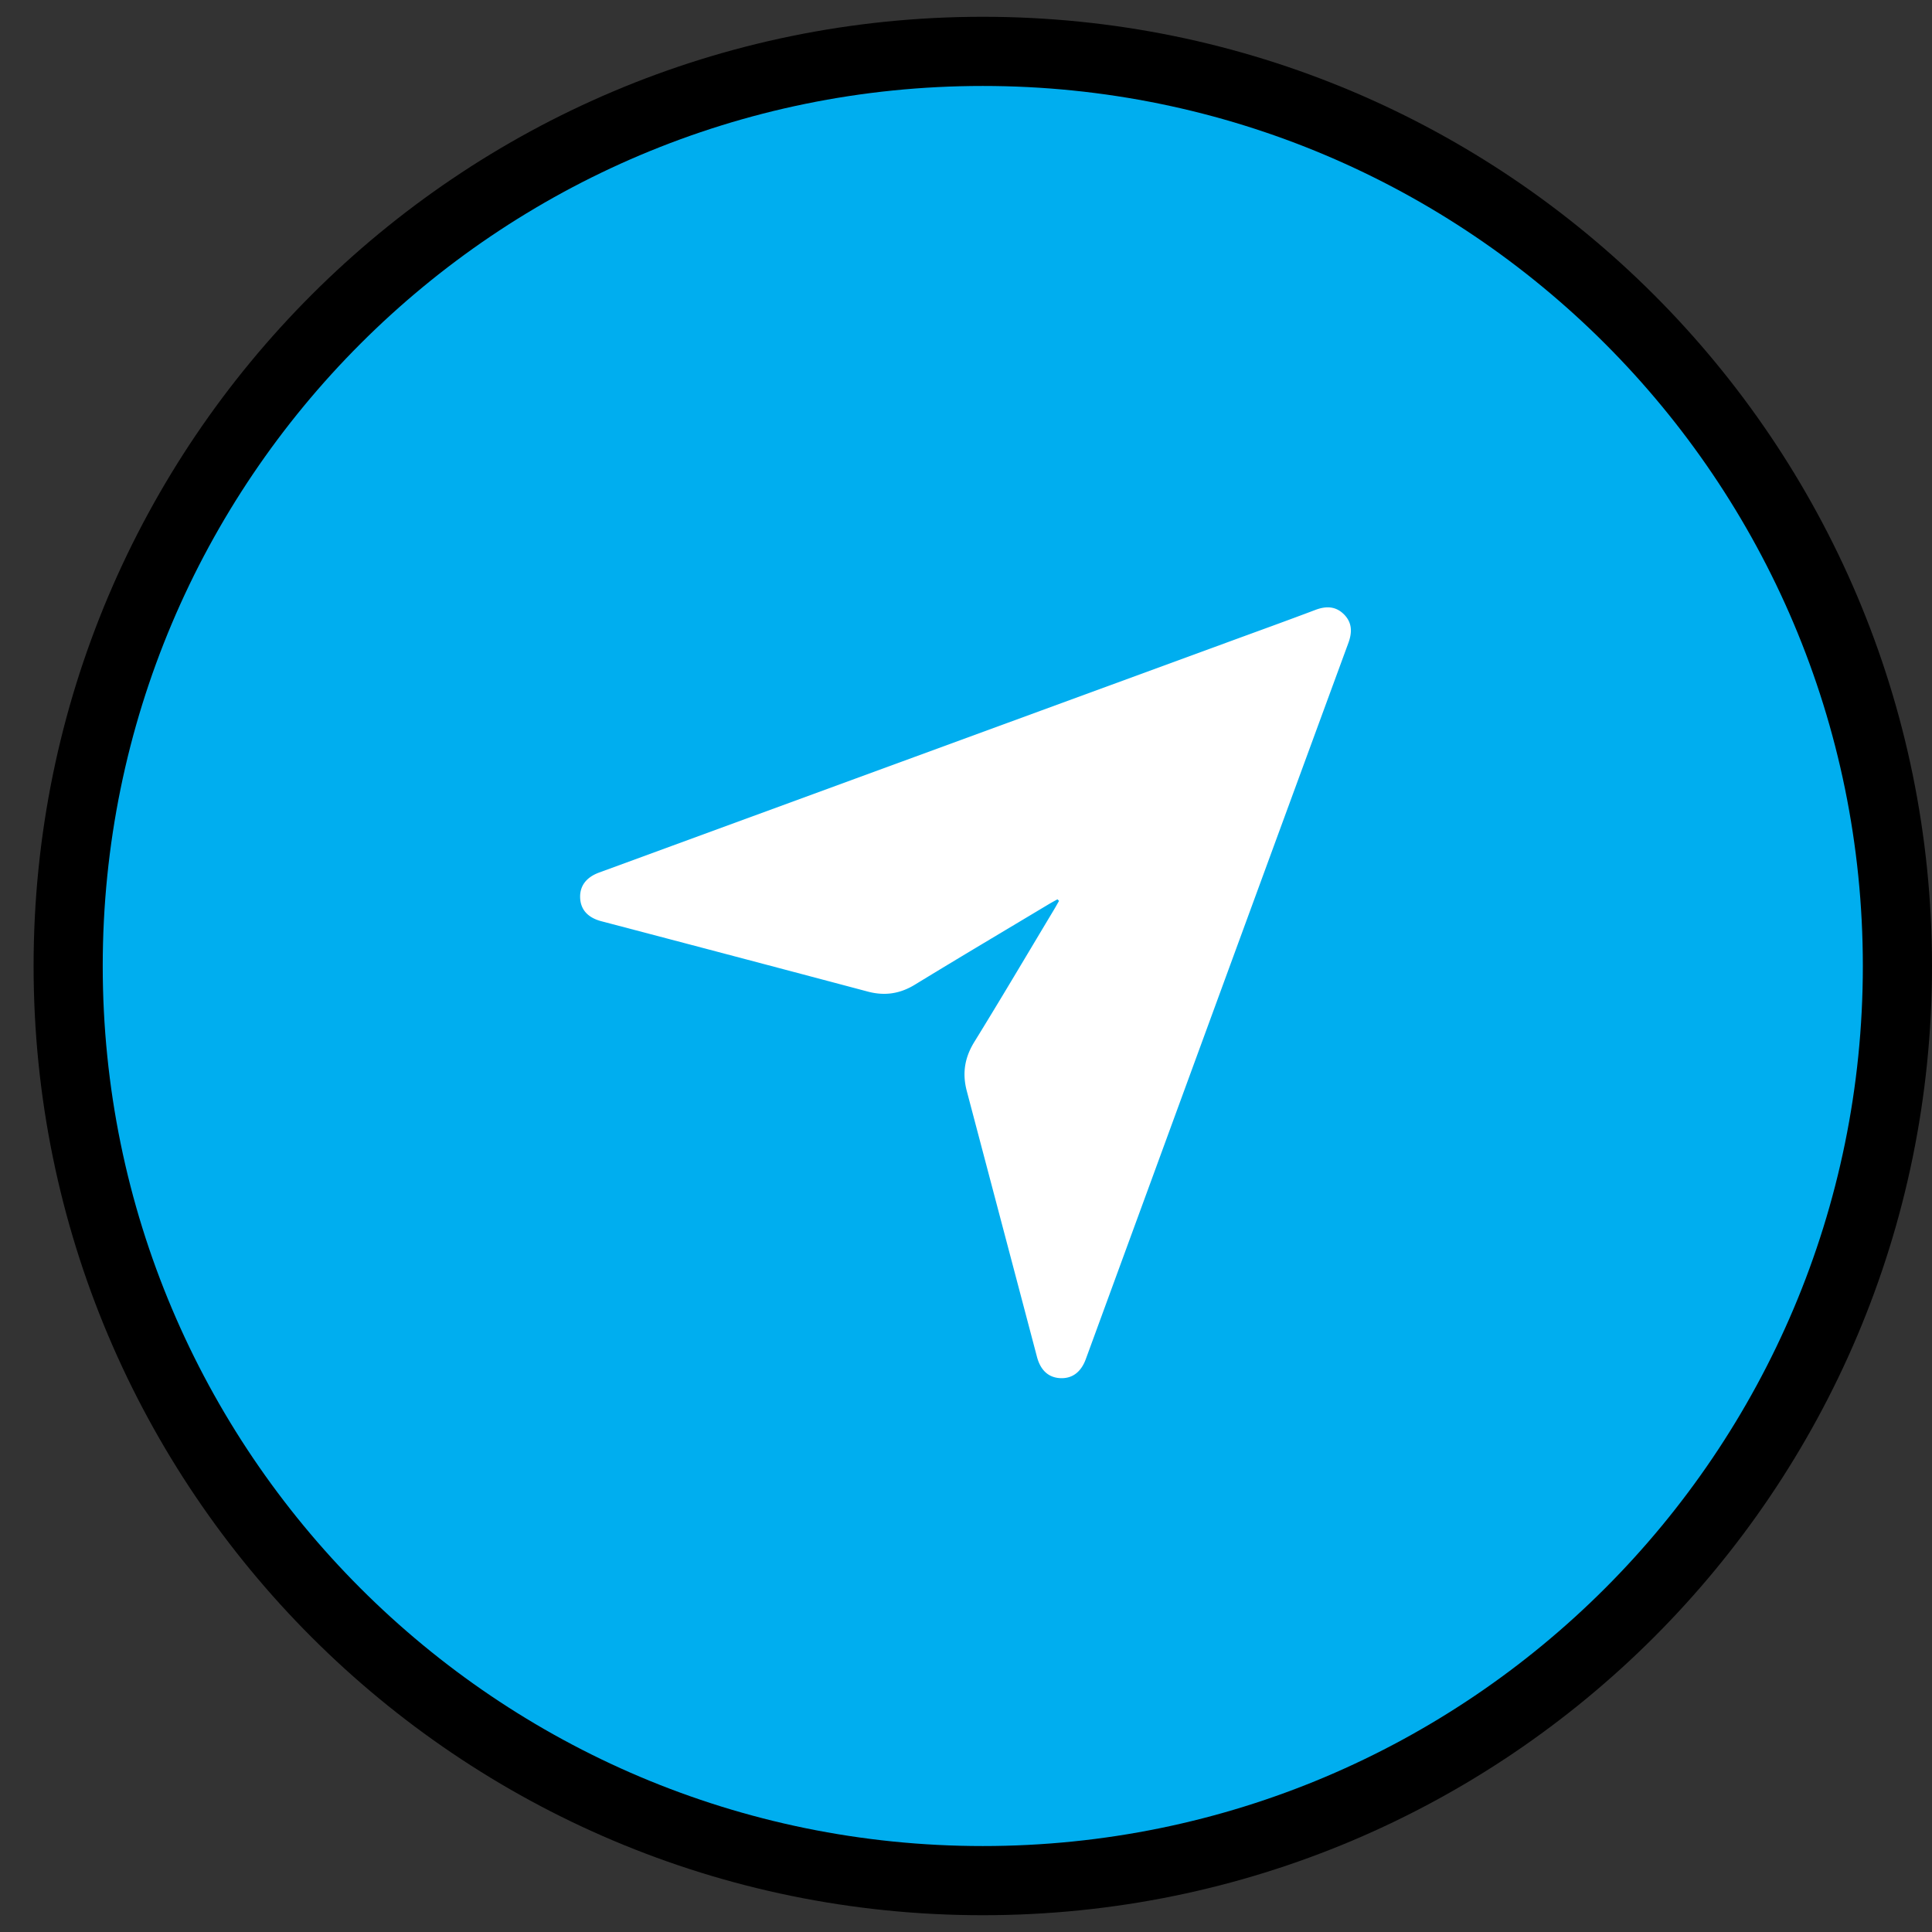
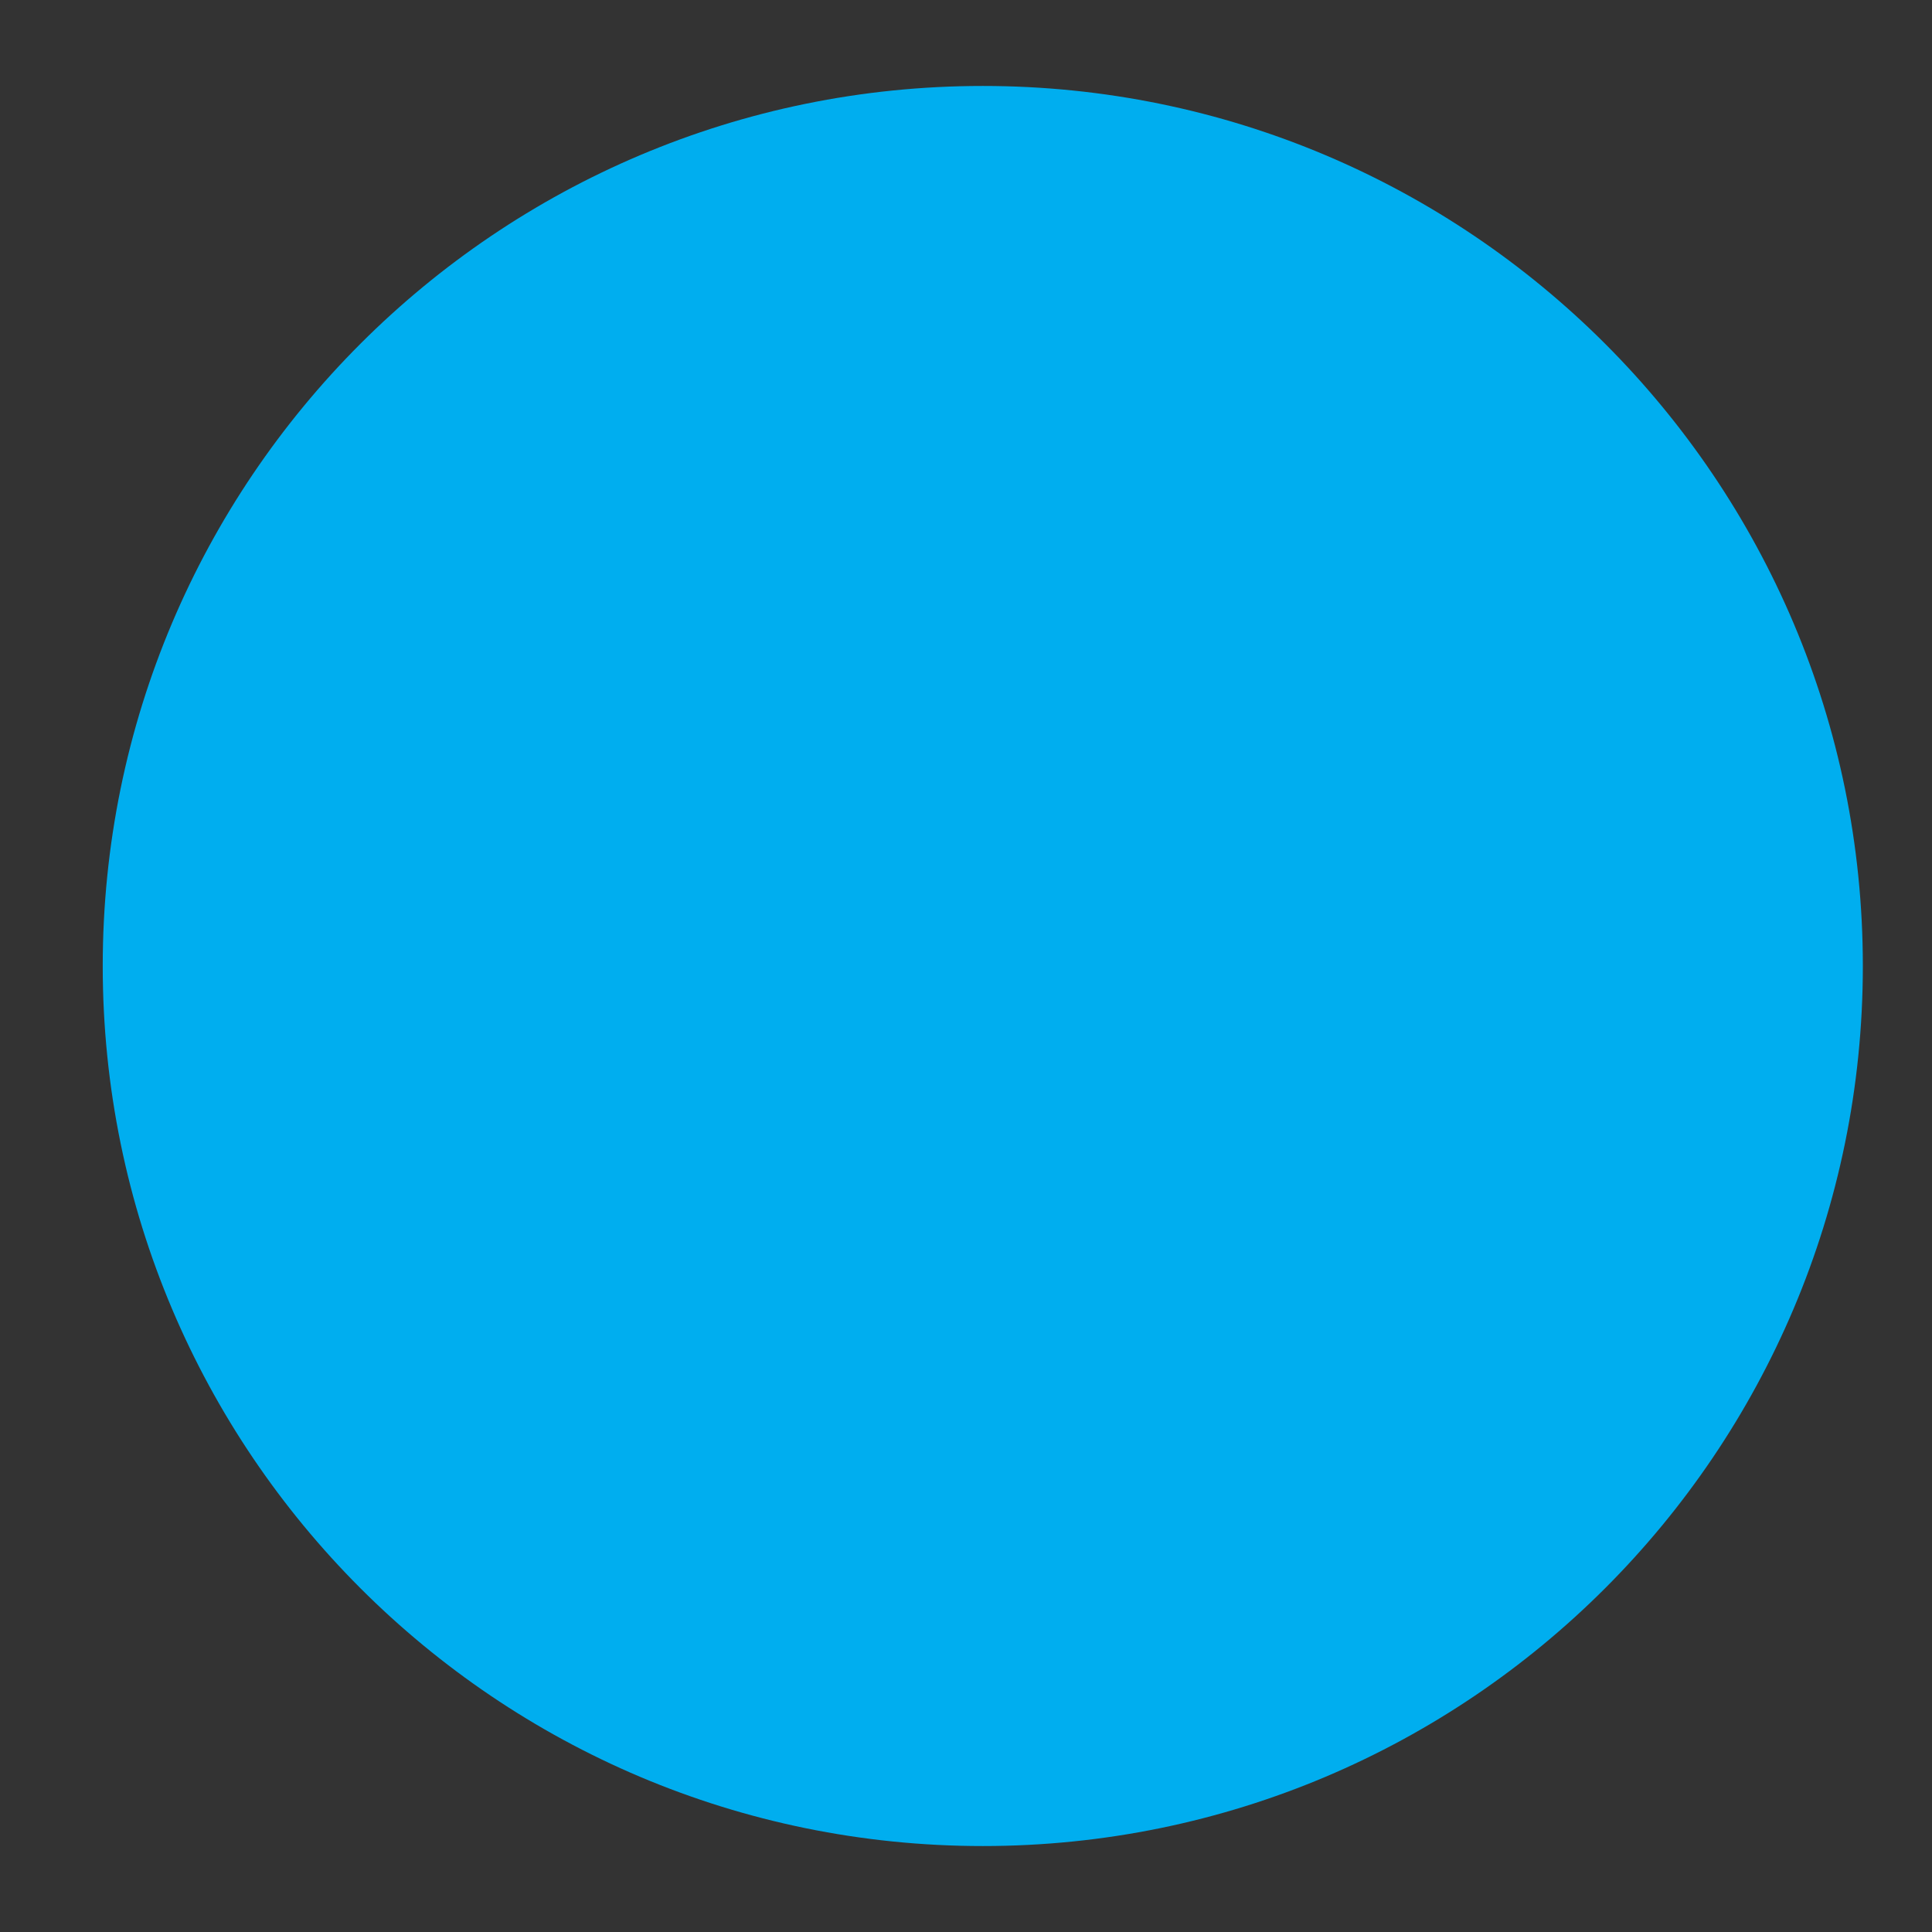
<svg xmlns="http://www.w3.org/2000/svg" width="500" height="500" version="1.0" viewBox="0 0 375 375">
  <rect x="0" y="0" width="375" height="375" fill="#333333" stroke="none" />
  <defs>
    <clipPath id="a">
-       <path d="M6.52 3.258H375v368.484H6.52Zm0 0" />
-     </clipPath>
+       </clipPath>
    <clipPath id="b">
      <path d="M190.758 3.258C89.008 3.258 6.52 85.746 6.52 187.5c0 101.754 82.488 184.242 184.238 184.242C292.512 371.742 375 289.254 375 187.5 375 85.746 292.512 3.258 190.758 3.258Zm0 0" />
    </clipPath>
    <clipPath id="d">
-       <path d="M.52.258H369v368.484H.52Zm0 0" />
+       <path d="M.52.258H369H.52Zm0 0" />
    </clipPath>
    <clipPath id="e">
-       <path d="M184.758.258C83.008.258.52 82.746.52 184.5c0 101.754 82.488 184.242 184.238 184.242C286.512 368.742 369 286.254 369 184.5 369 82.746 286.512.258 184.758.258Zm0 0" />
-     </clipPath>
+       </clipPath>
    <clipPath id="c">
      <path d="M0 0h369v369H0z" />
    </clipPath>
    <clipPath id="f">
      <path d="M19.941 16.684h341.637v341.632H19.941Zm0 0" />
    </clipPath>
    <clipPath id="g">
      <path d="M190.758 16.684C96.418 16.684 19.94 93.16 19.94 187.5s76.477 170.816 170.817 170.816 170.82-76.476 170.82-170.816-76.48-170.816-170.82-170.816Zm0 0" />
    </clipPath>
    <clipPath id="i">
      <path d="M.941.684h341.637v341.632H.941Zm0 0" />
    </clipPath>
    <clipPath id="j">
      <path d="M171.758.684C77.418.684.94 77.16.94 171.5s76.477 170.816 170.817 170.816 170.82-76.476 170.82-170.816S266.098.684 171.758.684Zm0 0" />
    </clipPath>
    <clipPath id="h">
      <path d="M0 0h343v343H0z" />
    </clipPath>
    <clipPath id="k">
-       <path d="M112.5 117.602h150v150h-150Zm0 0" />
-     </clipPath>
+       </clipPath>
  </defs>
  <g clip-path="url(#a)">
    <g clip-path="url(#b)">
      <g clip-path="url(#c)" transform="translate(6 3)">
        <g clip-path="url(#d)">
          <g clip-path="url(#e)">
            <path d="M.52.258H369v368.484H.52Zm0 0" />
          </g>
        </g>
      </g>
    </g>
  </g>
  <g clip-path="url(#f)">
    <g clip-path="url(#g)">
      <g clip-path="url(#h)" transform="translate(19 16)">
        <g clip-path="url(#i)">
          <g clip-path="url(#j)">
            <path fill="#00aeef" d="M.941.684h341.637v341.632H.941Zm0 0" />
          </g>
        </g>
      </g>
    </g>
  </g>
  <g clip-path="url(#k)">
-     <path fill="#fff" d="M205.254 174.555c-.55.308-1.113.605-1.656.93-8.672 5.199-17.371 10.355-26 15.628-2.918 1.785-5.864 2.227-9.149 1.356-17.238-4.578-34.48-9.13-51.734-13.66-2.633-.696-4.024-2.266-4.11-4.555-.085-2.293 1.184-3.98 3.707-4.902 40.758-14.938 81.512-29.872 122.266-44.805 5.582-2.047 11.18-4.063 16.738-6.164 2.07-.785 3.95-.735 5.547.863 1.598 1.602 1.617 3.48.856 5.55-12.86 35.013-25.703 70.028-38.524 105.052a106311.44 106311.44 0 0 0-12.441 33.953c-.922 2.52-2.625 3.793-4.914 3.699-2.285-.094-3.863-1.488-4.559-4.117l-13.617-51.578c-.922-3.461-.434-6.516 1.465-9.59 5.226-8.465 10.281-17.035 15.402-25.567.356-.59.688-1.191 1.028-1.789Zm0 0" />
-   </g>
+     </g>
</svg>